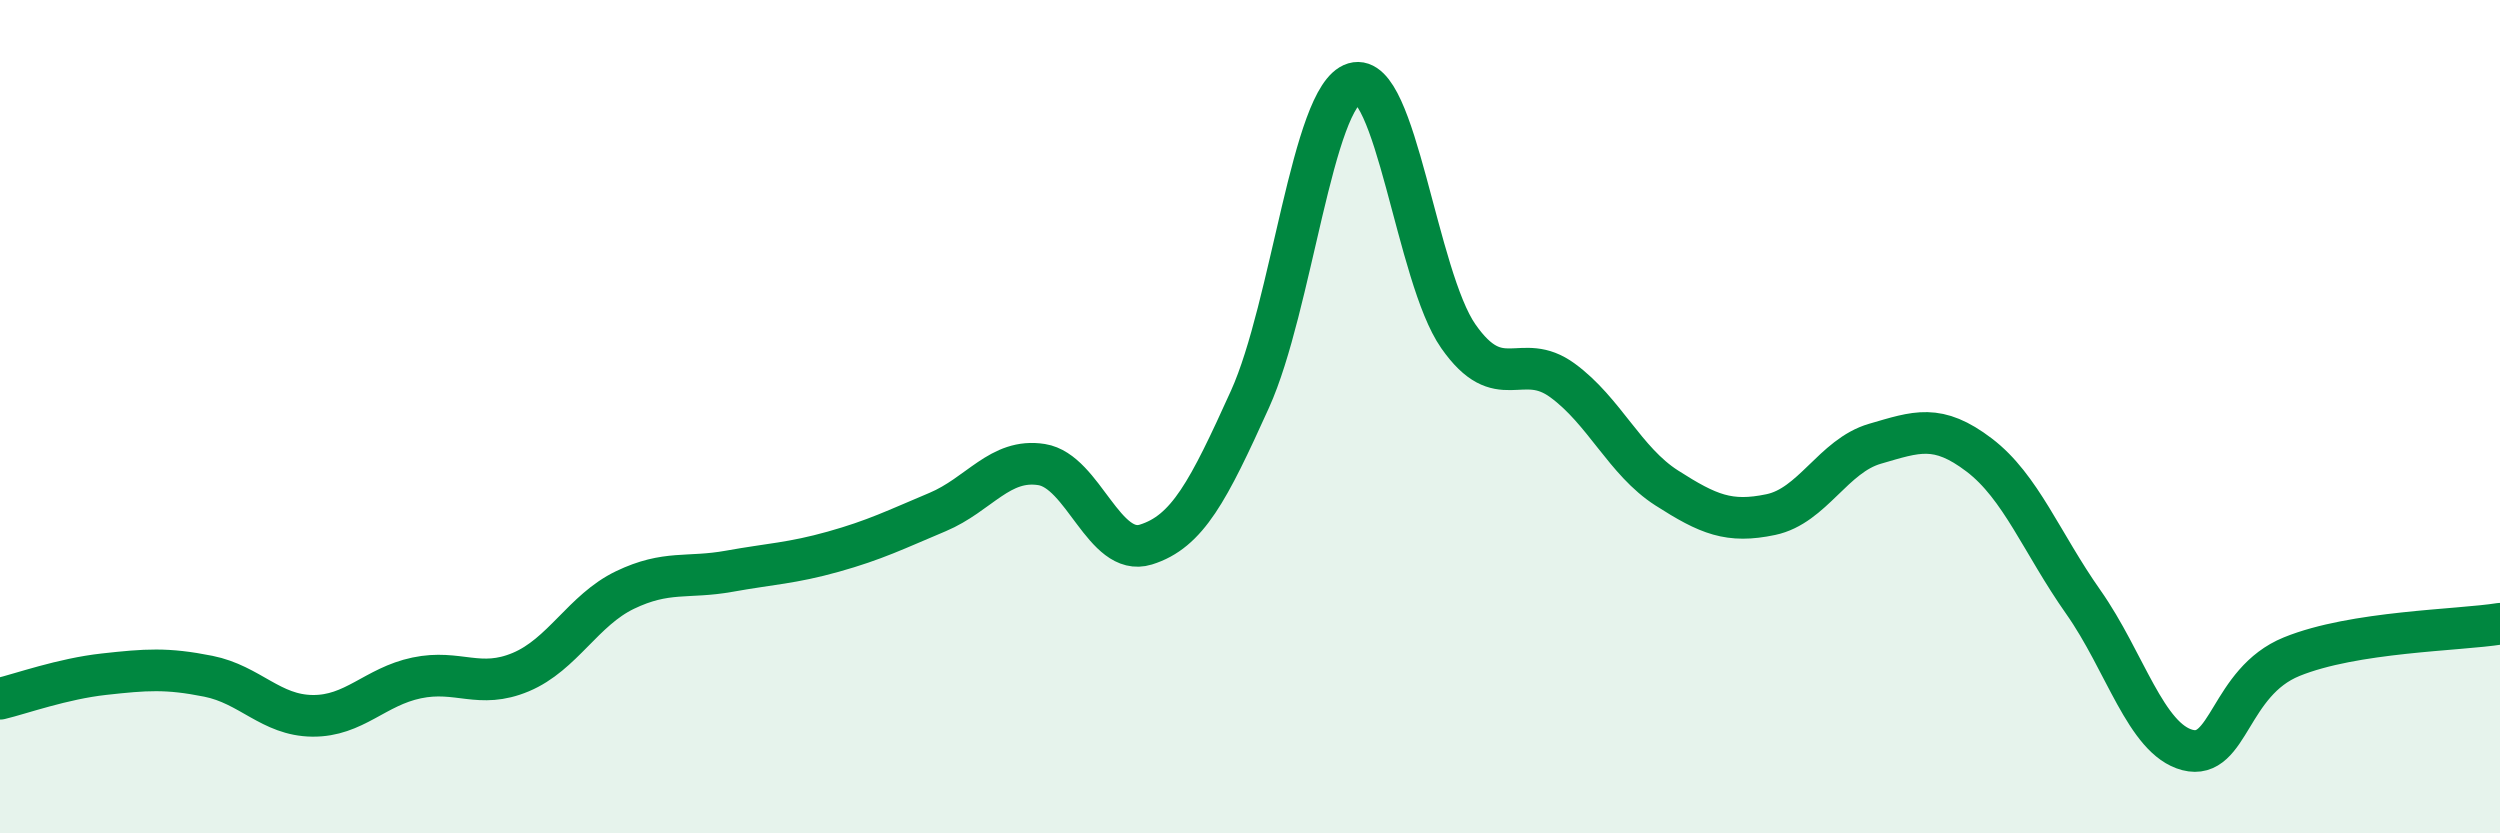
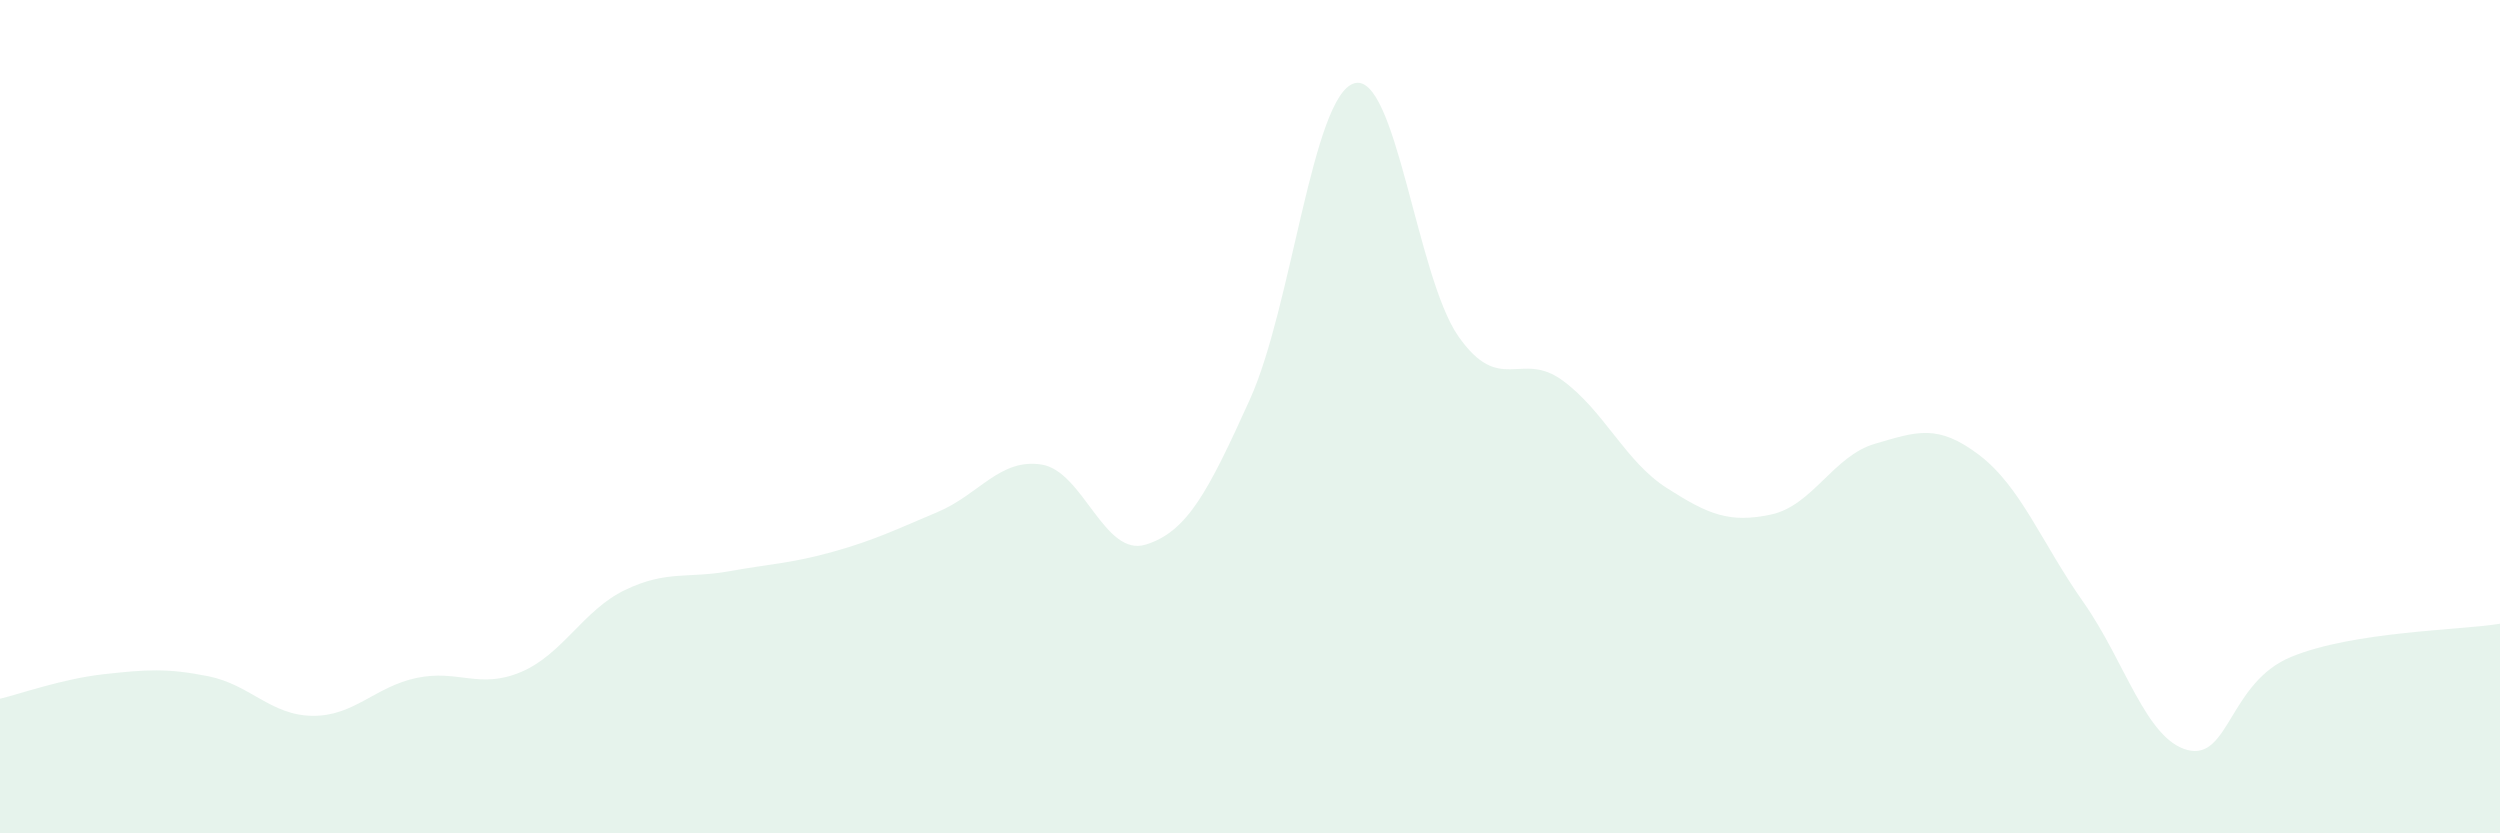
<svg xmlns="http://www.w3.org/2000/svg" width="60" height="20" viewBox="0 0 60 20">
  <path d="M 0,16.77 C 0.5,16.65 1.5,16.29 2.5,16.18 C 3.5,16.07 4,16.03 5,16.23 C 6,16.43 6.5,17.17 7.5,17.18 C 8.5,17.19 9,16.48 10,16.27 C 11,16.06 11.5,16.55 12.5,16.13 C 13.5,15.71 14,14.64 15,14.16 C 16,13.68 16.5,13.89 17.5,13.71 C 18.5,13.53 19,13.52 20,13.24 C 21,12.96 21.5,12.71 22.5,12.29 C 23.5,11.87 24,10.99 25,11.15 C 26,11.31 26.5,13.38 27.5,13.07 C 28.5,12.76 29,11.79 30,9.58 C 31,7.37 31.5,2.3 32.5,2 C 33.5,1.7 34,6.64 35,8.07 C 36,9.5 36.5,8.4 37.5,9.13 C 38.5,9.86 39,11.07 40,11.71 C 41,12.35 41.5,12.56 42.5,12.35 C 43.5,12.14 44,10.94 45,10.65 C 46,10.36 46.5,10.16 47.5,10.92 C 48.5,11.68 49,13.03 50,14.45 C 51,15.87 51.5,17.74 52.5,18 C 53.5,18.26 53.5,16.37 55,15.76 C 56.5,15.15 59,15.13 60,14.97L60 20L0 20Z" fill="#008740" opacity="0.1" stroke-linecap="round" stroke-linejoin="round" />
-   <path d="M 0,16.77 C 0.5,16.65 1.5,16.29 2.5,16.18 C 3.5,16.07 4,16.03 5,16.23 C 6,16.43 6.5,17.17 7.5,17.18 C 8.5,17.19 9,16.48 10,16.27 C 11,16.06 11.5,16.55 12.5,16.13 C 13.5,15.71 14,14.64 15,14.16 C 16,13.68 16.5,13.89 17.5,13.71 C 18.5,13.53 19,13.52 20,13.24 C 21,12.96 21.5,12.71 22.5,12.29 C 23.5,11.87 24,10.99 25,11.15 C 26,11.31 26.5,13.38 27.5,13.07 C 28.5,12.76 29,11.79 30,9.58 C 31,7.37 31.5,2.3 32.5,2 C 33.5,1.7 34,6.64 35,8.07 C 36,9.5 36.5,8.4 37.5,9.13 C 38.5,9.86 39,11.07 40,11.71 C 41,12.35 41.5,12.56 42.5,12.35 C 43.5,12.14 44,10.94 45,10.65 C 46,10.36 46.5,10.16 47.5,10.92 C 48.5,11.68 49,13.03 50,14.45 C 51,15.87 51.5,17.74 52.5,18 C 53.5,18.26 53.5,16.37 55,15.76 C 56.5,15.15 59,15.13 60,14.97" stroke="#008740" stroke-width="1" fill="none" stroke-linecap="round" stroke-linejoin="round" />
</svg>